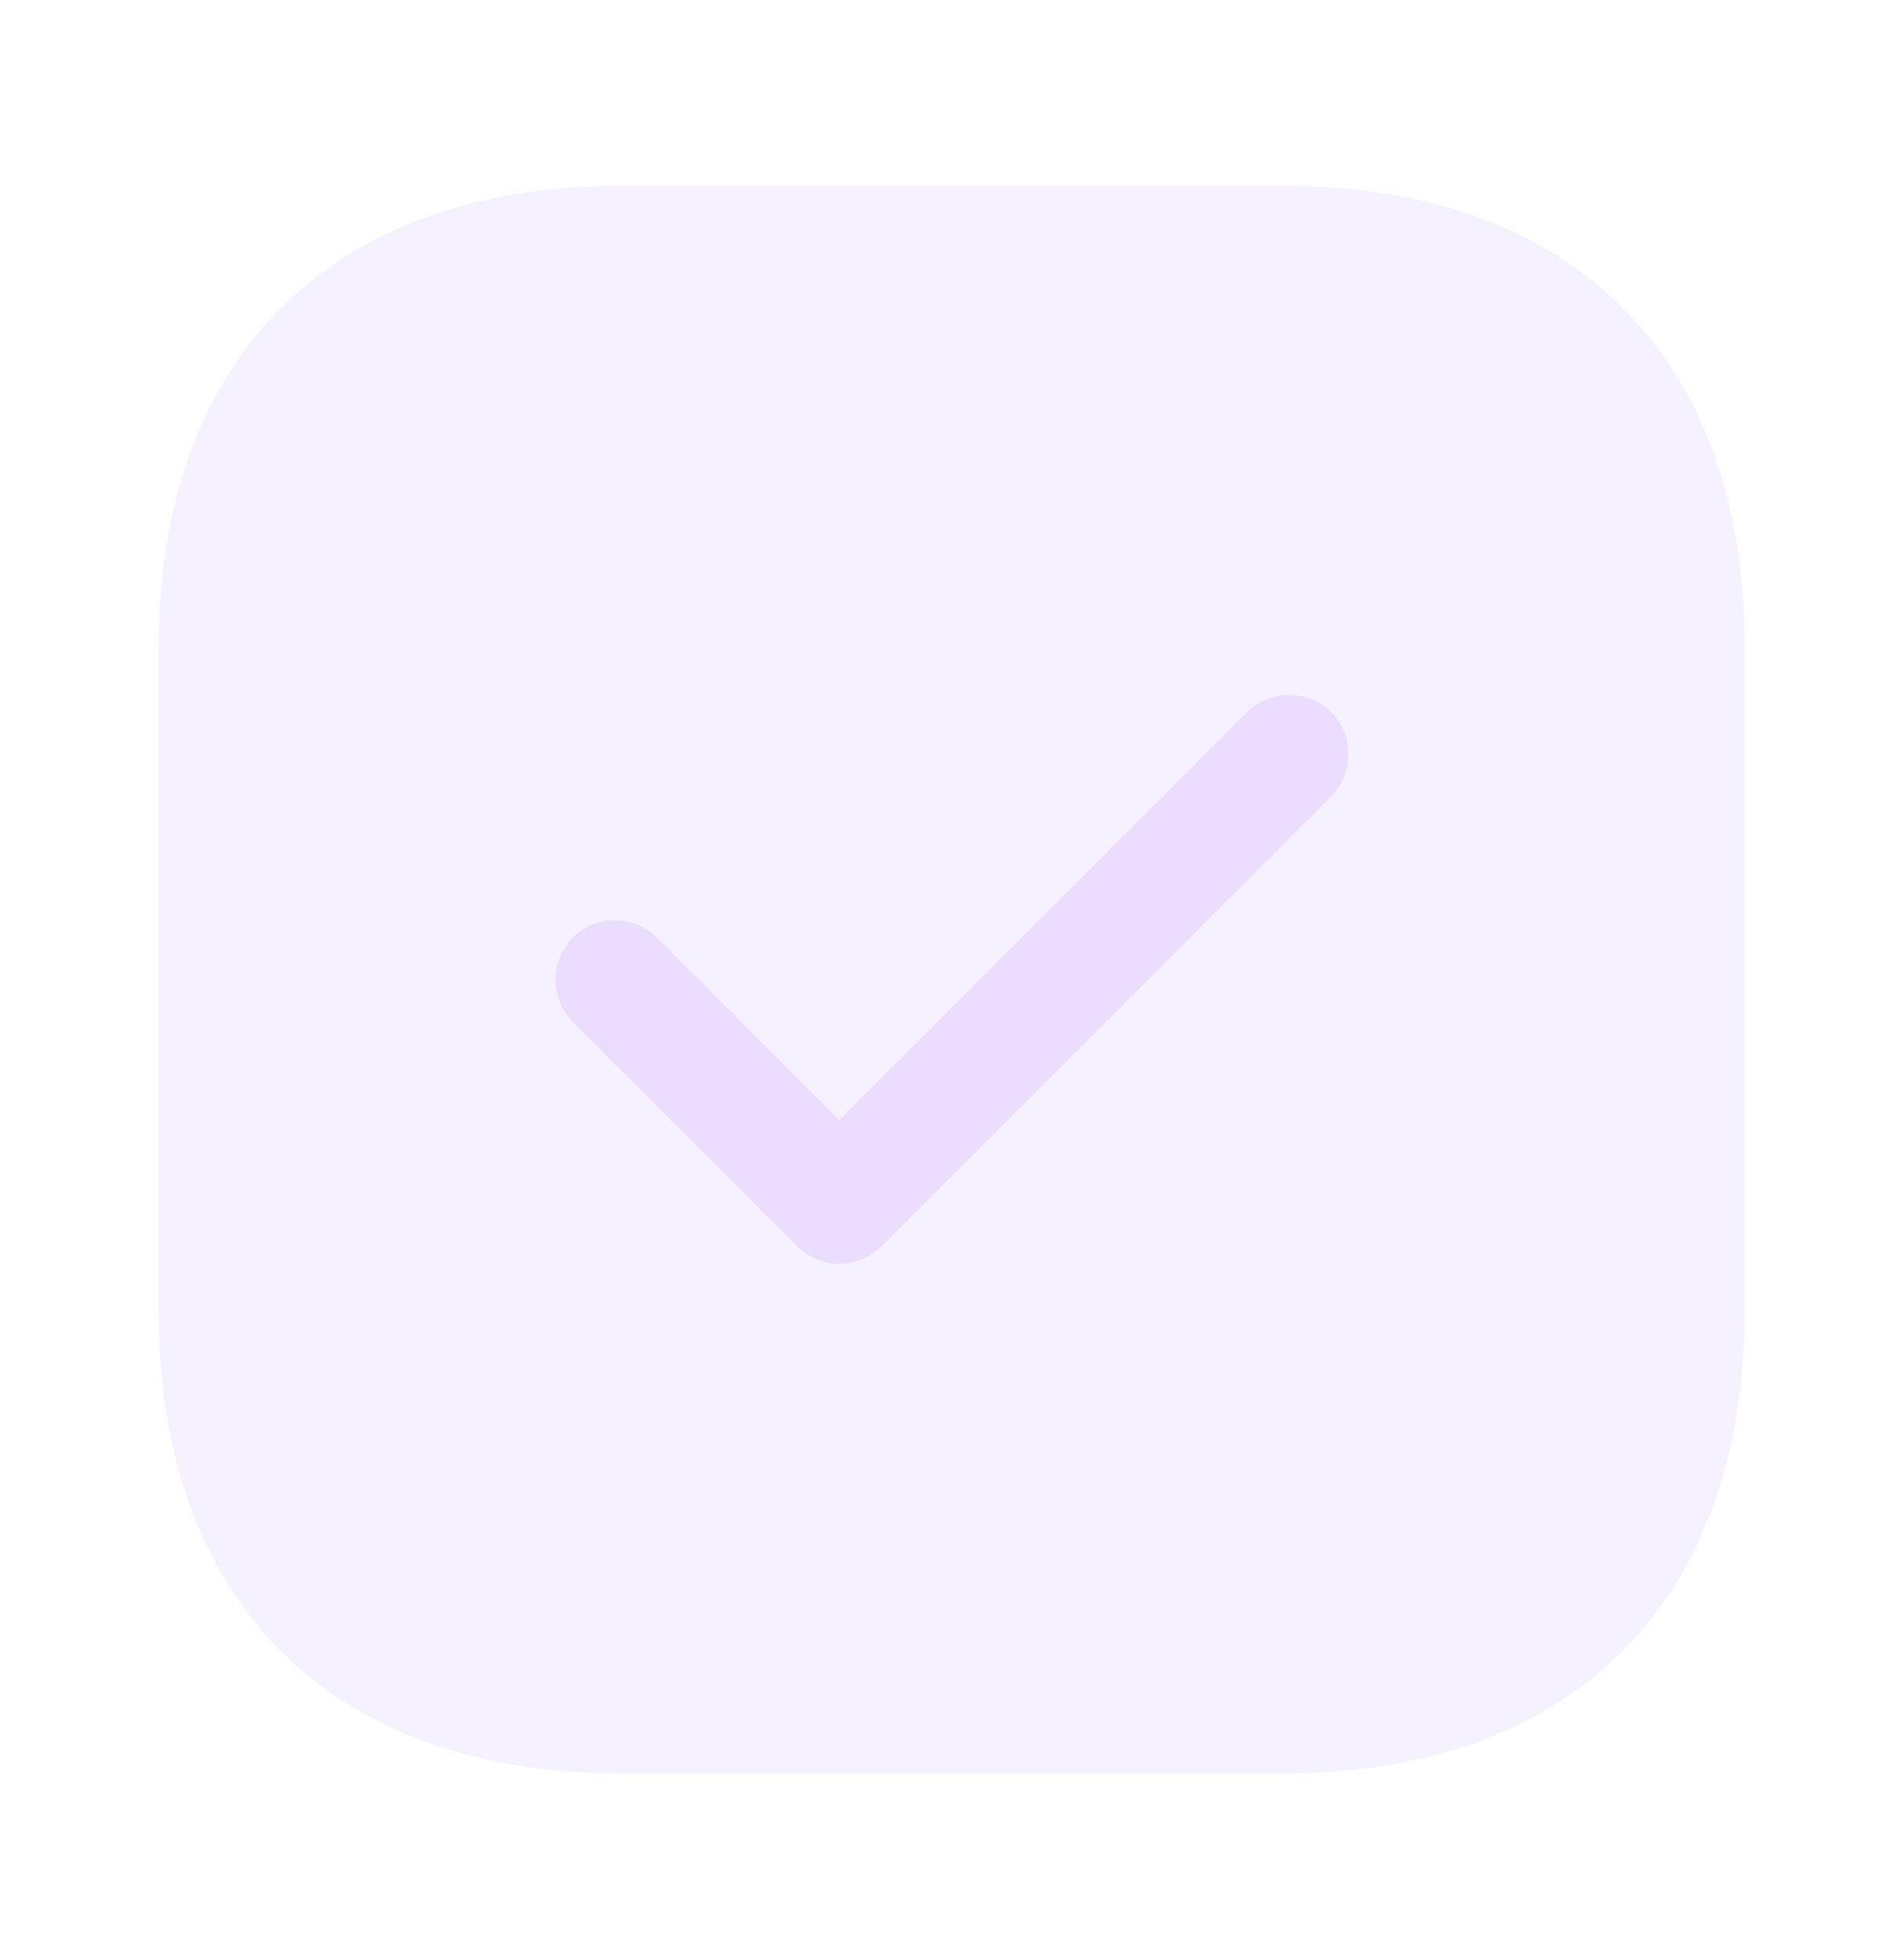
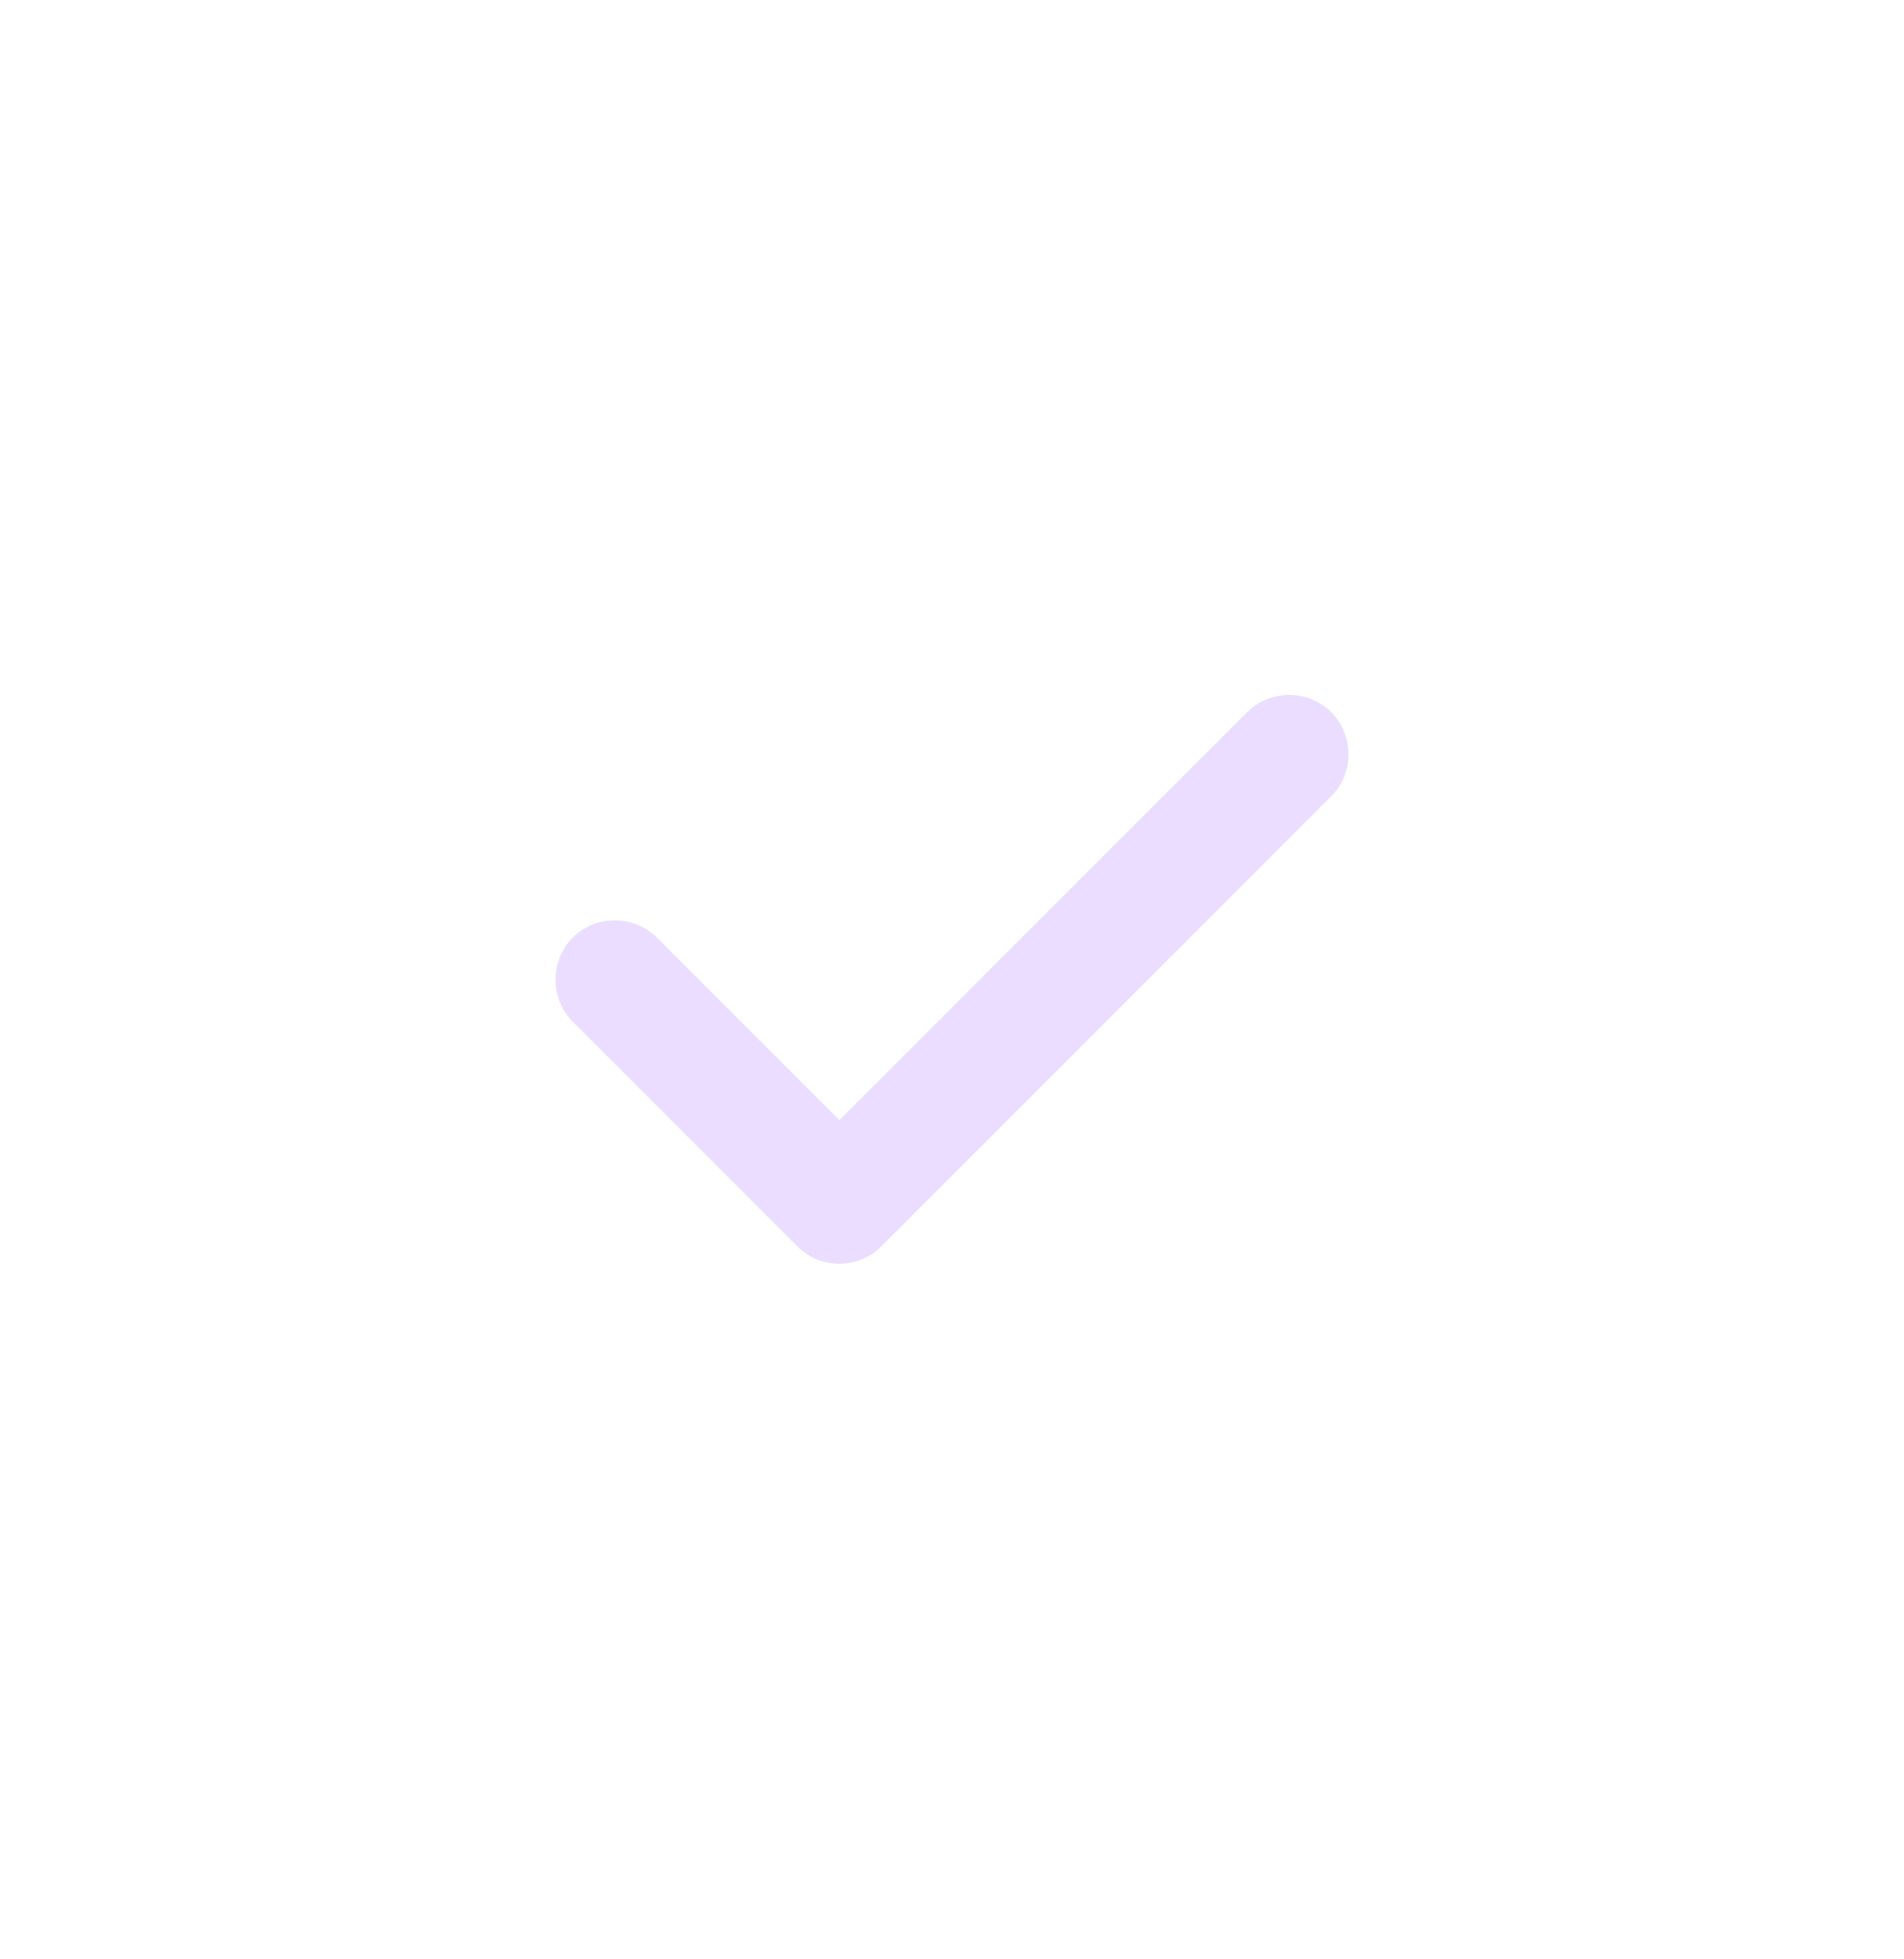
<svg xmlns="http://www.w3.org/2000/svg" width="35" height="36" viewBox="0 0 35 36" fill="none">
-   <path opacity="0.4" d="M23.61 3.417H11.389C6.081 3.417 2.917 6.581 2.917 11.89V24.096C2.917 29.419 6.081 32.583 11.389 32.583H23.596C28.904 32.583 32.069 29.419 32.069 24.11V11.89C32.083 6.581 28.919 3.417 23.61 3.417Z" fill="#EADDFF" />
  <path d="M15.429 23.221C15.137 23.221 14.86 23.104 14.656 22.9L10.529 18.773C10.106 18.35 10.106 17.65 10.529 17.227C10.952 16.804 11.652 16.804 12.075 17.227L15.429 20.581L22.925 13.085C23.348 12.663 24.048 12.663 24.471 13.085C24.894 13.508 24.894 14.208 24.471 14.631L16.202 22.9C15.998 23.104 15.721 23.221 15.429 23.221Z" fill="#EADDFF" />
</svg>